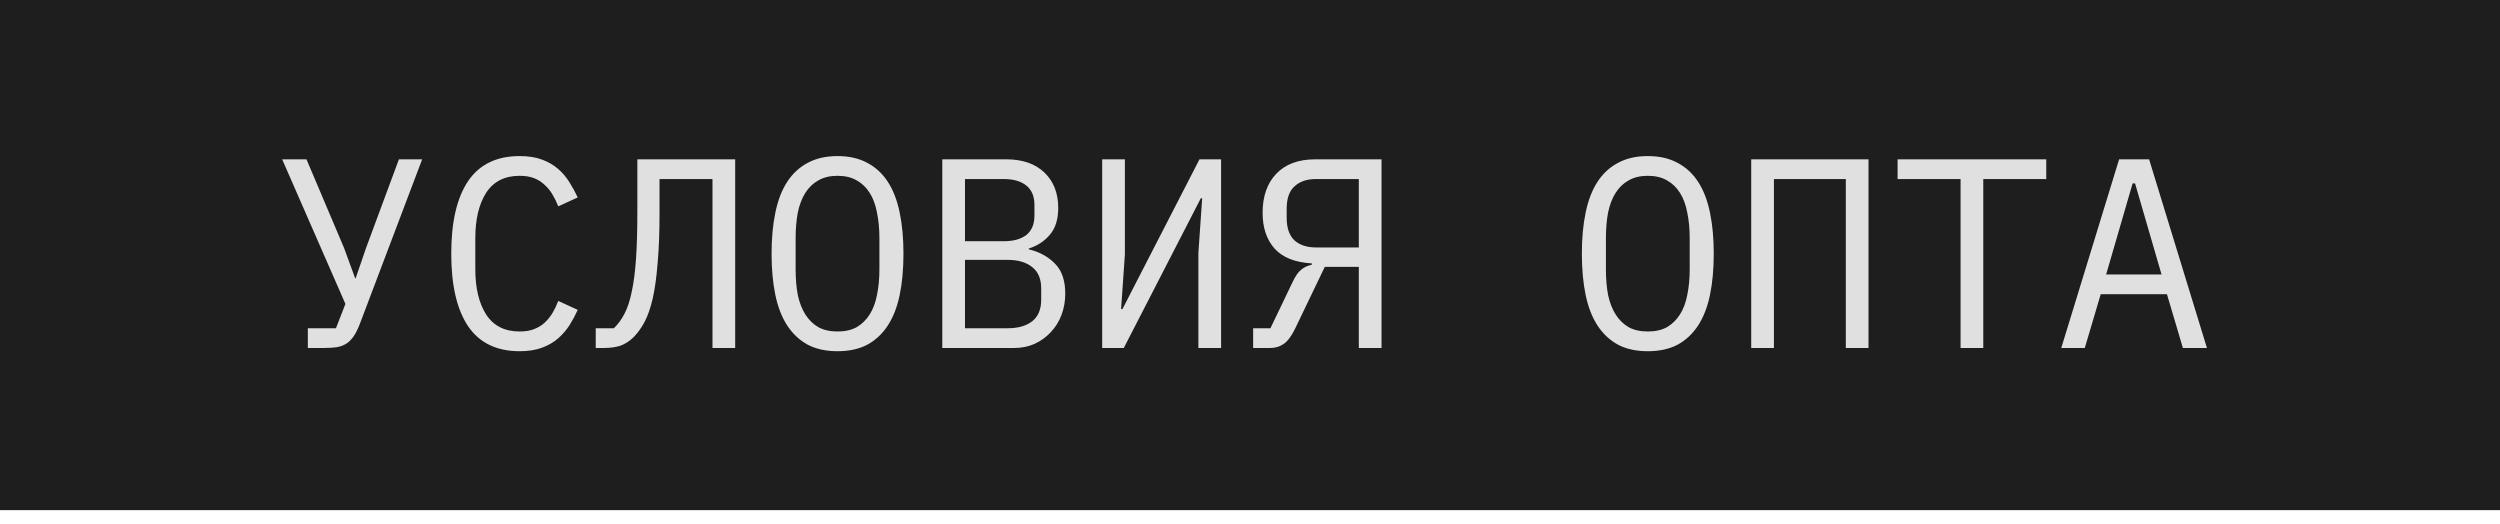
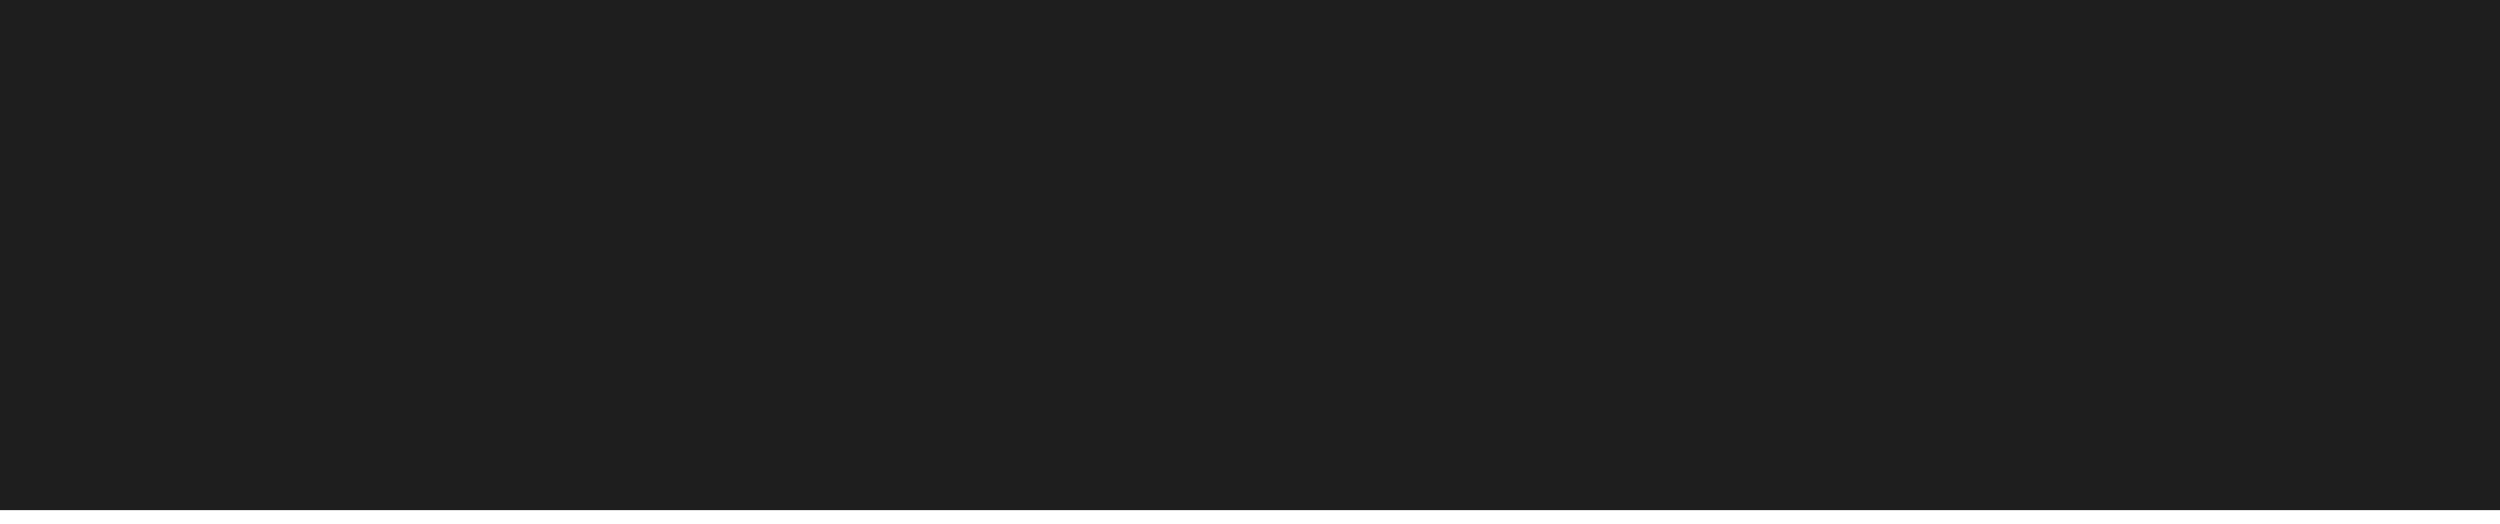
<svg xmlns="http://www.w3.org/2000/svg" width="148" height="31" viewBox="0 0 148 31" fill="none">
  <rect width="148" height="30.2" fill="#1E1E1E" />
-   <path d="M18.224 19.432H19.888L20.448 17.992L16.704 9.432H18.144L20.368 14.68L21.024 16.472H21.056L21.664 14.696L23.616 9.432H24.992L21.344 19.064C21.227 19.384 21.104 19.645 20.976 19.848C20.848 20.05 20.699 20.21 20.528 20.328C20.368 20.434 20.176 20.509 19.952 20.552C19.739 20.584 19.483 20.6 19.184 20.6H18.224V19.432ZM30.762 20.792C29.396 20.792 28.378 20.296 27.706 19.304C27.044 18.312 26.714 16.882 26.714 15.016C26.714 13.149 27.044 11.72 27.706 10.728C28.378 9.736 29.396 9.24 30.762 9.24C31.274 9.24 31.716 9.309 32.09 9.448C32.463 9.586 32.783 9.773 33.05 10.008C33.316 10.242 33.54 10.509 33.722 10.808C33.903 11.096 34.063 11.389 34.202 11.688L33.05 12.216C32.954 11.97 32.842 11.741 32.714 11.528C32.586 11.304 32.431 11.112 32.25 10.952C32.079 10.781 31.871 10.648 31.626 10.552C31.391 10.456 31.103 10.408 30.762 10.408C29.876 10.408 29.215 10.744 28.778 11.416C28.351 12.088 28.138 12.984 28.138 14.104V15.928C28.138 17.048 28.351 17.944 28.778 18.616C29.215 19.288 29.876 19.624 30.762 19.624C31.103 19.624 31.391 19.576 31.626 19.48C31.871 19.384 32.079 19.256 32.25 19.096C32.431 18.925 32.586 18.733 32.714 18.52C32.842 18.296 32.954 18.061 33.05 17.816L34.202 18.344C34.063 18.653 33.903 18.952 33.722 19.24C33.54 19.528 33.316 19.789 33.05 20.024C32.783 20.258 32.463 20.445 32.09 20.584C31.716 20.722 31.274 20.792 30.762 20.792ZM42.179 10.6H39.044V12.616C39.044 13.768 39.006 14.754 38.931 15.576C38.867 16.397 38.772 17.09 38.644 17.656C38.516 18.221 38.355 18.685 38.163 19.048C37.971 19.41 37.753 19.714 37.508 19.96C37.283 20.184 37.033 20.349 36.755 20.456C36.478 20.552 36.148 20.6 35.764 20.6H35.267V19.432H36.34C36.585 19.197 36.793 18.914 36.964 18.584C37.145 18.242 37.289 17.81 37.395 17.288C37.513 16.754 37.598 16.104 37.651 15.336C37.705 14.568 37.731 13.629 37.731 12.52V9.432H43.523V20.6H42.179V10.6ZM49.581 20.792C48.899 20.792 48.312 20.664 47.821 20.408C47.331 20.141 46.925 19.762 46.605 19.272C46.285 18.781 46.051 18.178 45.901 17.464C45.752 16.749 45.677 15.933 45.677 15.016C45.677 14.109 45.752 13.298 45.901 12.584C46.051 11.858 46.285 11.25 46.605 10.76C46.925 10.269 47.331 9.896 47.821 9.64C48.312 9.373 48.899 9.24 49.581 9.24C50.264 9.24 50.851 9.373 51.341 9.64C51.832 9.896 52.237 10.269 52.557 10.76C52.877 11.25 53.112 11.858 53.261 12.584C53.411 13.298 53.485 14.109 53.485 15.016C53.485 15.933 53.411 16.749 53.261 17.464C53.112 18.178 52.877 18.781 52.557 19.272C52.237 19.762 51.832 20.141 51.341 20.408C50.851 20.664 50.264 20.792 49.581 20.792ZM49.581 19.624C50.029 19.624 50.408 19.538 50.717 19.368C51.027 19.186 51.283 18.936 51.485 18.616C51.688 18.296 51.832 17.912 51.917 17.464C52.013 17.005 52.061 16.493 52.061 15.928V14.104C52.061 13.549 52.013 13.042 51.917 12.584C51.832 12.125 51.688 11.736 51.485 11.416C51.283 11.096 51.027 10.85 50.717 10.68C50.408 10.498 50.029 10.408 49.581 10.408C49.133 10.408 48.755 10.498 48.445 10.68C48.136 10.85 47.88 11.096 47.677 11.416C47.475 11.736 47.325 12.125 47.229 12.584C47.144 13.042 47.101 13.549 47.101 14.104V15.928C47.101 16.493 47.144 17.005 47.229 17.464C47.325 17.912 47.475 18.296 47.677 18.616C47.88 18.936 48.136 19.186 48.445 19.368C48.755 19.538 49.133 19.624 49.581 19.624ZM55.783 9.432H59.575C60.535 9.432 61.287 9.693 61.831 10.216C62.375 10.738 62.647 11.437 62.647 12.312C62.647 12.984 62.482 13.512 62.151 13.896C61.831 14.28 61.415 14.552 60.903 14.712V14.76C61.532 14.909 62.05 15.192 62.455 15.608C62.86 16.013 63.063 16.605 63.063 17.384C63.063 17.832 62.988 18.253 62.839 18.648C62.69 19.042 62.476 19.384 62.199 19.672C61.932 19.96 61.612 20.189 61.239 20.36C60.876 20.52 60.482 20.6 60.055 20.6H55.783V9.432ZM59.655 19.432C60.274 19.432 60.759 19.293 61.111 19.016C61.463 18.738 61.639 18.312 61.639 17.736V17.08C61.639 16.514 61.463 16.093 61.111 15.816C60.759 15.528 60.274 15.384 59.655 15.384H57.127V19.432H59.655ZM59.431 14.28C59.996 14.28 60.439 14.157 60.759 13.912C61.079 13.656 61.239 13.272 61.239 12.76V12.136C61.239 11.624 61.079 11.24 60.759 10.984C60.439 10.728 59.996 10.6 59.431 10.6H57.127V14.28H59.431ZM65.249 9.432H66.593V15.064L66.369 18.296H66.449L71.009 9.432H72.289V20.6H70.945V14.968L71.169 11.736H71.089L66.529 20.6H65.249V9.432ZM74.186 19.432H75.21L76.522 16.696C76.683 16.354 76.848 16.114 77.019 15.976C77.189 15.826 77.403 15.725 77.659 15.672V15.592C76.677 15.538 75.947 15.25 75.466 14.728C74.987 14.194 74.746 13.485 74.746 12.6C74.746 11.629 75.013 10.861 75.546 10.296C76.091 9.72 76.864 9.432 77.867 9.432H81.787V20.6H80.442V15.8H78.427L76.666 19.464C76.453 19.901 76.229 20.2 75.995 20.36C75.77 20.52 75.504 20.6 75.195 20.6H74.186V19.432ZM80.442 10.6H77.898C77.365 10.6 76.944 10.744 76.635 11.032C76.325 11.309 76.171 11.752 76.171 12.36V12.888C76.171 13.496 76.325 13.944 76.635 14.232C76.944 14.509 77.365 14.648 77.898 14.648H80.442V10.6ZM97.55 20.792C96.867 20.792 96.281 20.664 95.79 20.408C95.299 20.141 94.894 19.762 94.574 19.272C94.254 18.781 94.019 18.178 93.87 17.464C93.721 16.749 93.646 15.933 93.646 15.016C93.646 14.109 93.721 13.298 93.87 12.584C94.019 11.858 94.254 11.25 94.574 10.76C94.894 10.269 95.299 9.896 95.79 9.64C96.281 9.373 96.867 9.24 97.55 9.24C98.233 9.24 98.819 9.373 99.31 9.64C99.801 9.896 100.206 10.269 100.526 10.76C100.846 11.25 101.081 11.858 101.23 12.584C101.379 13.298 101.454 14.109 101.454 15.016C101.454 15.933 101.379 16.749 101.23 17.464C101.081 18.178 100.846 18.781 100.526 19.272C100.206 19.762 99.801 20.141 99.31 20.408C98.819 20.664 98.233 20.792 97.55 20.792ZM97.55 19.624C97.998 19.624 98.377 19.538 98.686 19.368C98.995 19.186 99.251 18.936 99.454 18.616C99.657 18.296 99.801 17.912 99.886 17.464C99.982 17.005 100.03 16.493 100.03 15.928V14.104C100.03 13.549 99.982 13.042 99.886 12.584C99.801 12.125 99.657 11.736 99.454 11.416C99.251 11.096 98.995 10.85 98.686 10.68C98.377 10.498 97.998 10.408 97.55 10.408C97.102 10.408 96.723 10.498 96.414 10.68C96.105 10.85 95.849 11.096 95.646 11.416C95.443 11.736 95.294 12.125 95.198 12.584C95.113 13.042 95.07 13.549 95.07 14.104V15.928C95.07 16.493 95.113 17.005 95.198 17.464C95.294 17.912 95.443 18.296 95.646 18.616C95.849 18.936 96.105 19.186 96.414 19.368C96.723 19.538 97.102 19.624 97.55 19.624ZM103.672 9.432H110.616V20.6H109.272V10.6H105.016V20.6H103.672V9.432ZM117.41 10.6V20.6H116.066V10.6H112.338V9.432H121.138V10.6H117.41ZM129.227 20.6L128.283 17.416H124.363L123.419 20.6H122.027L125.451 9.432H127.227L130.651 20.6H129.227ZM126.395 10.856H126.251L124.683 16.248H127.963L126.395 10.856Z" fill="#E0E0E0" />
</svg>